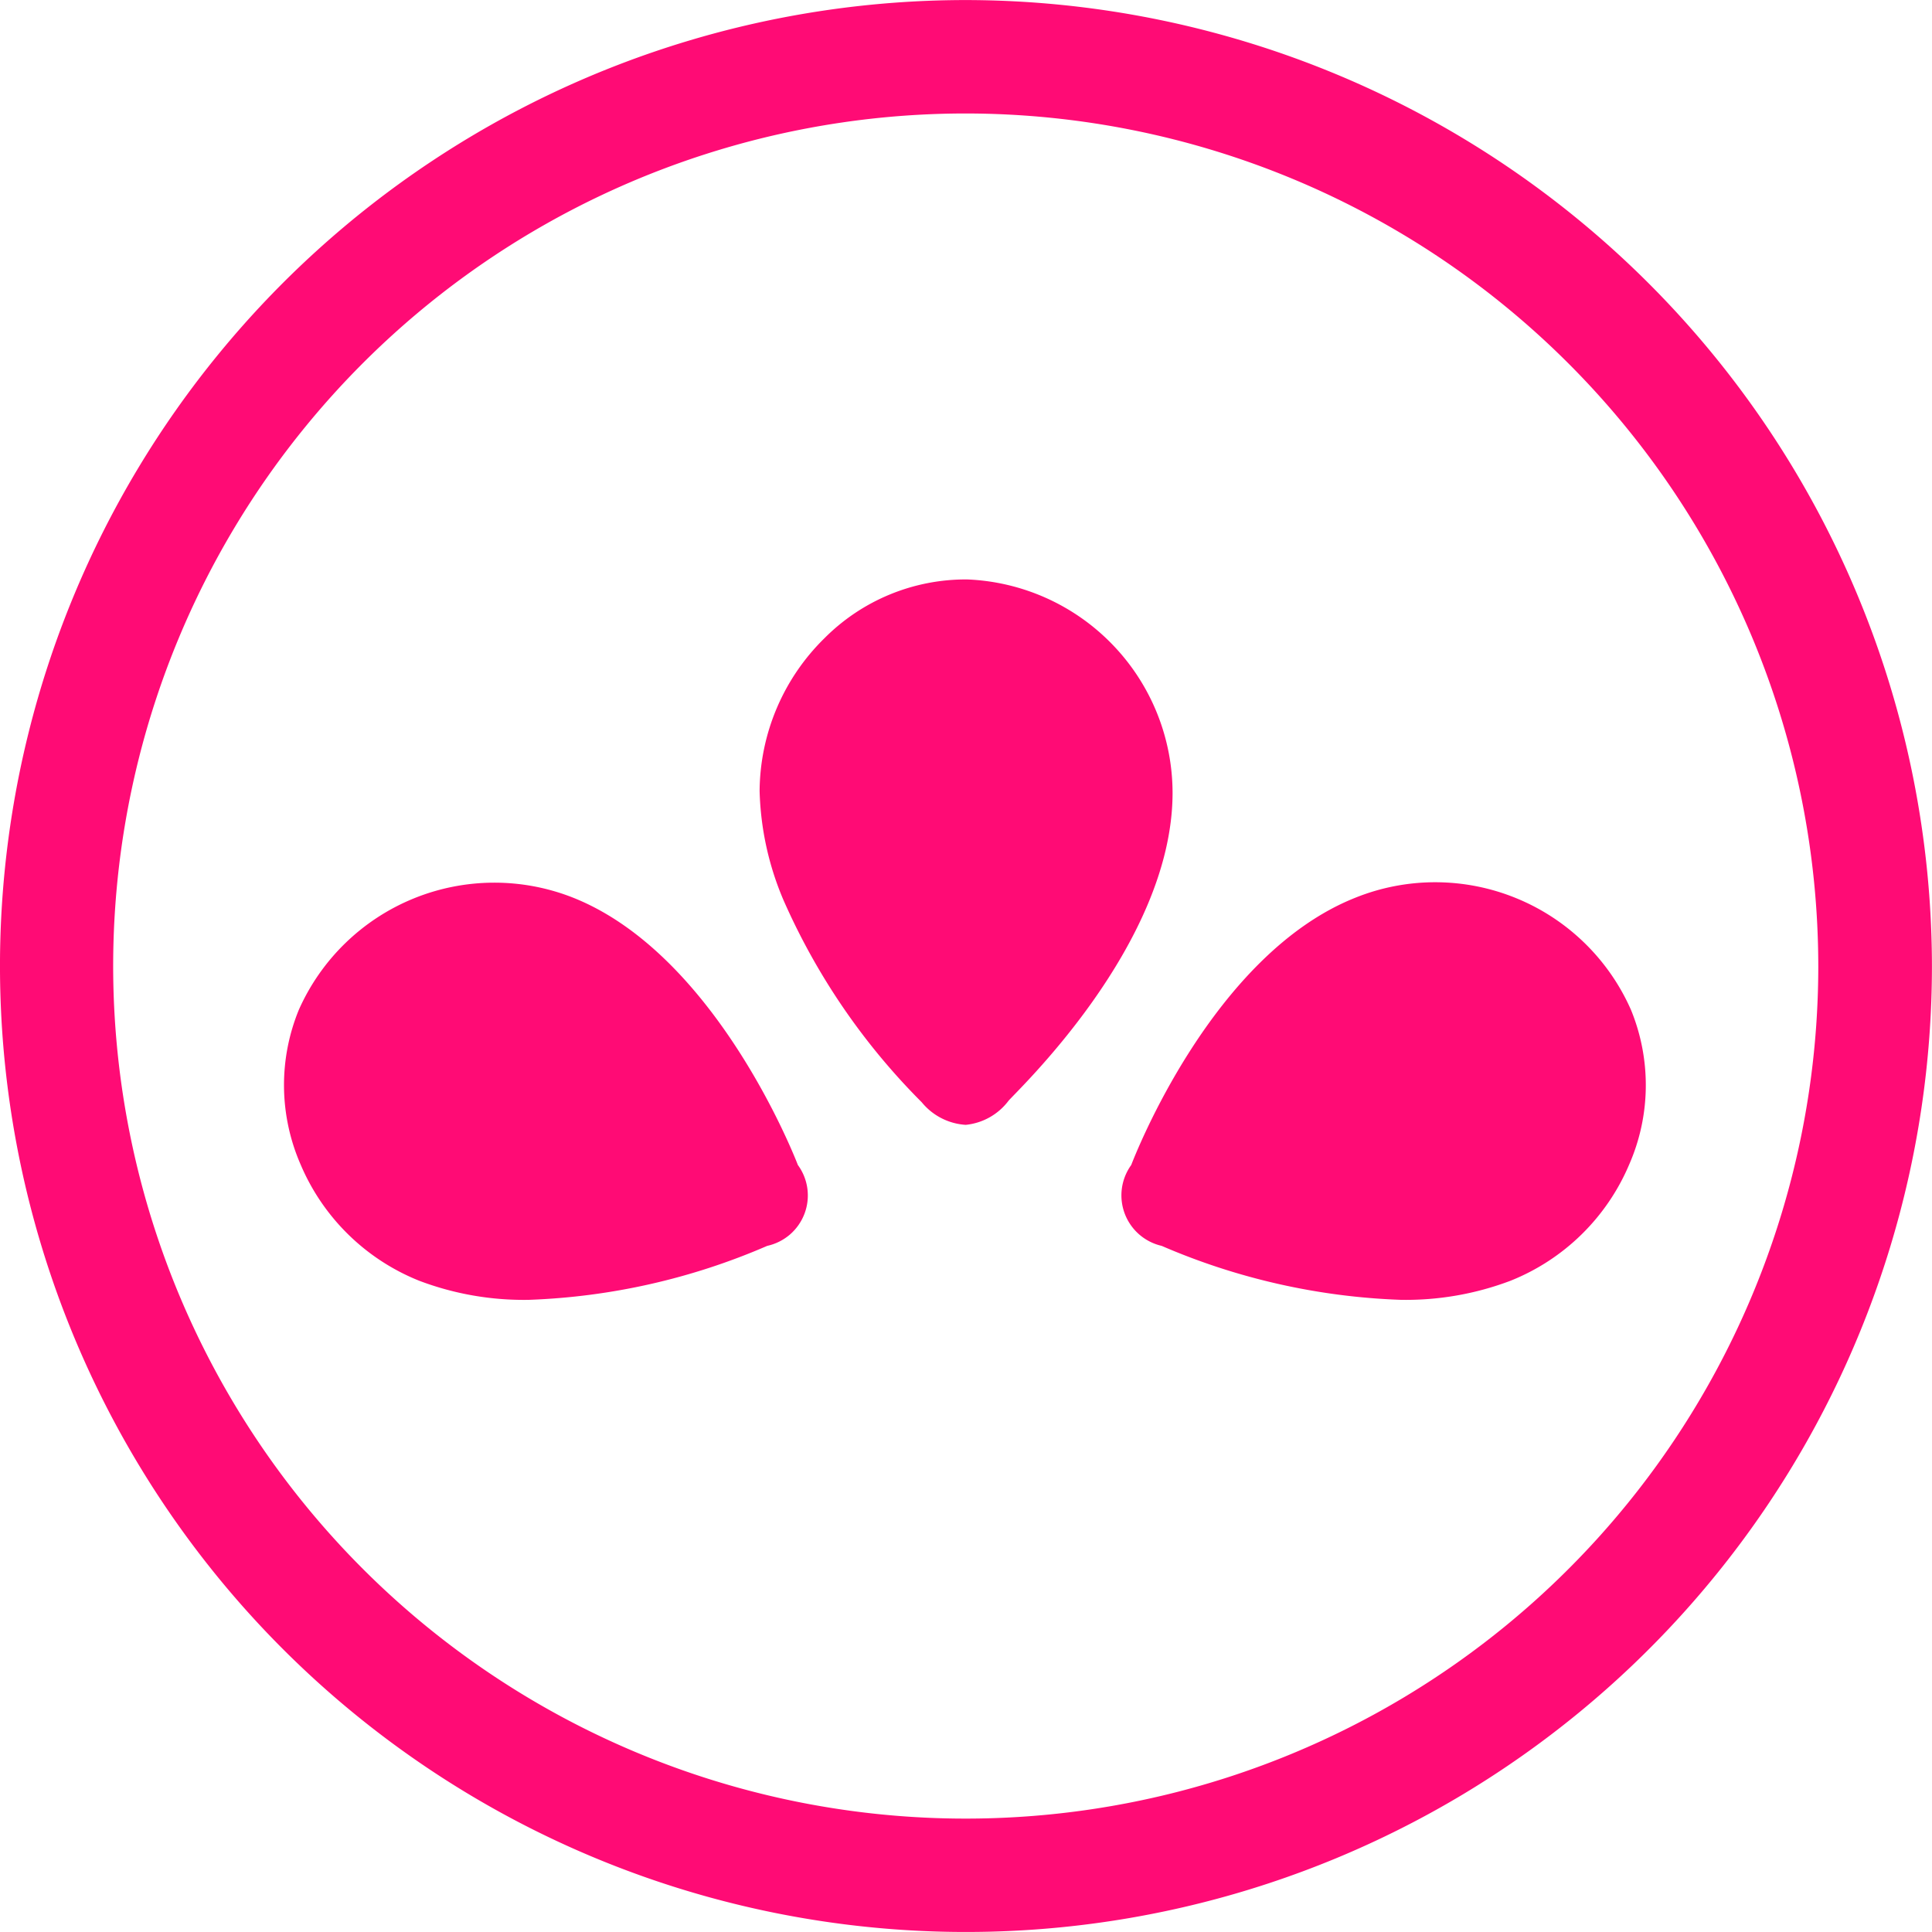
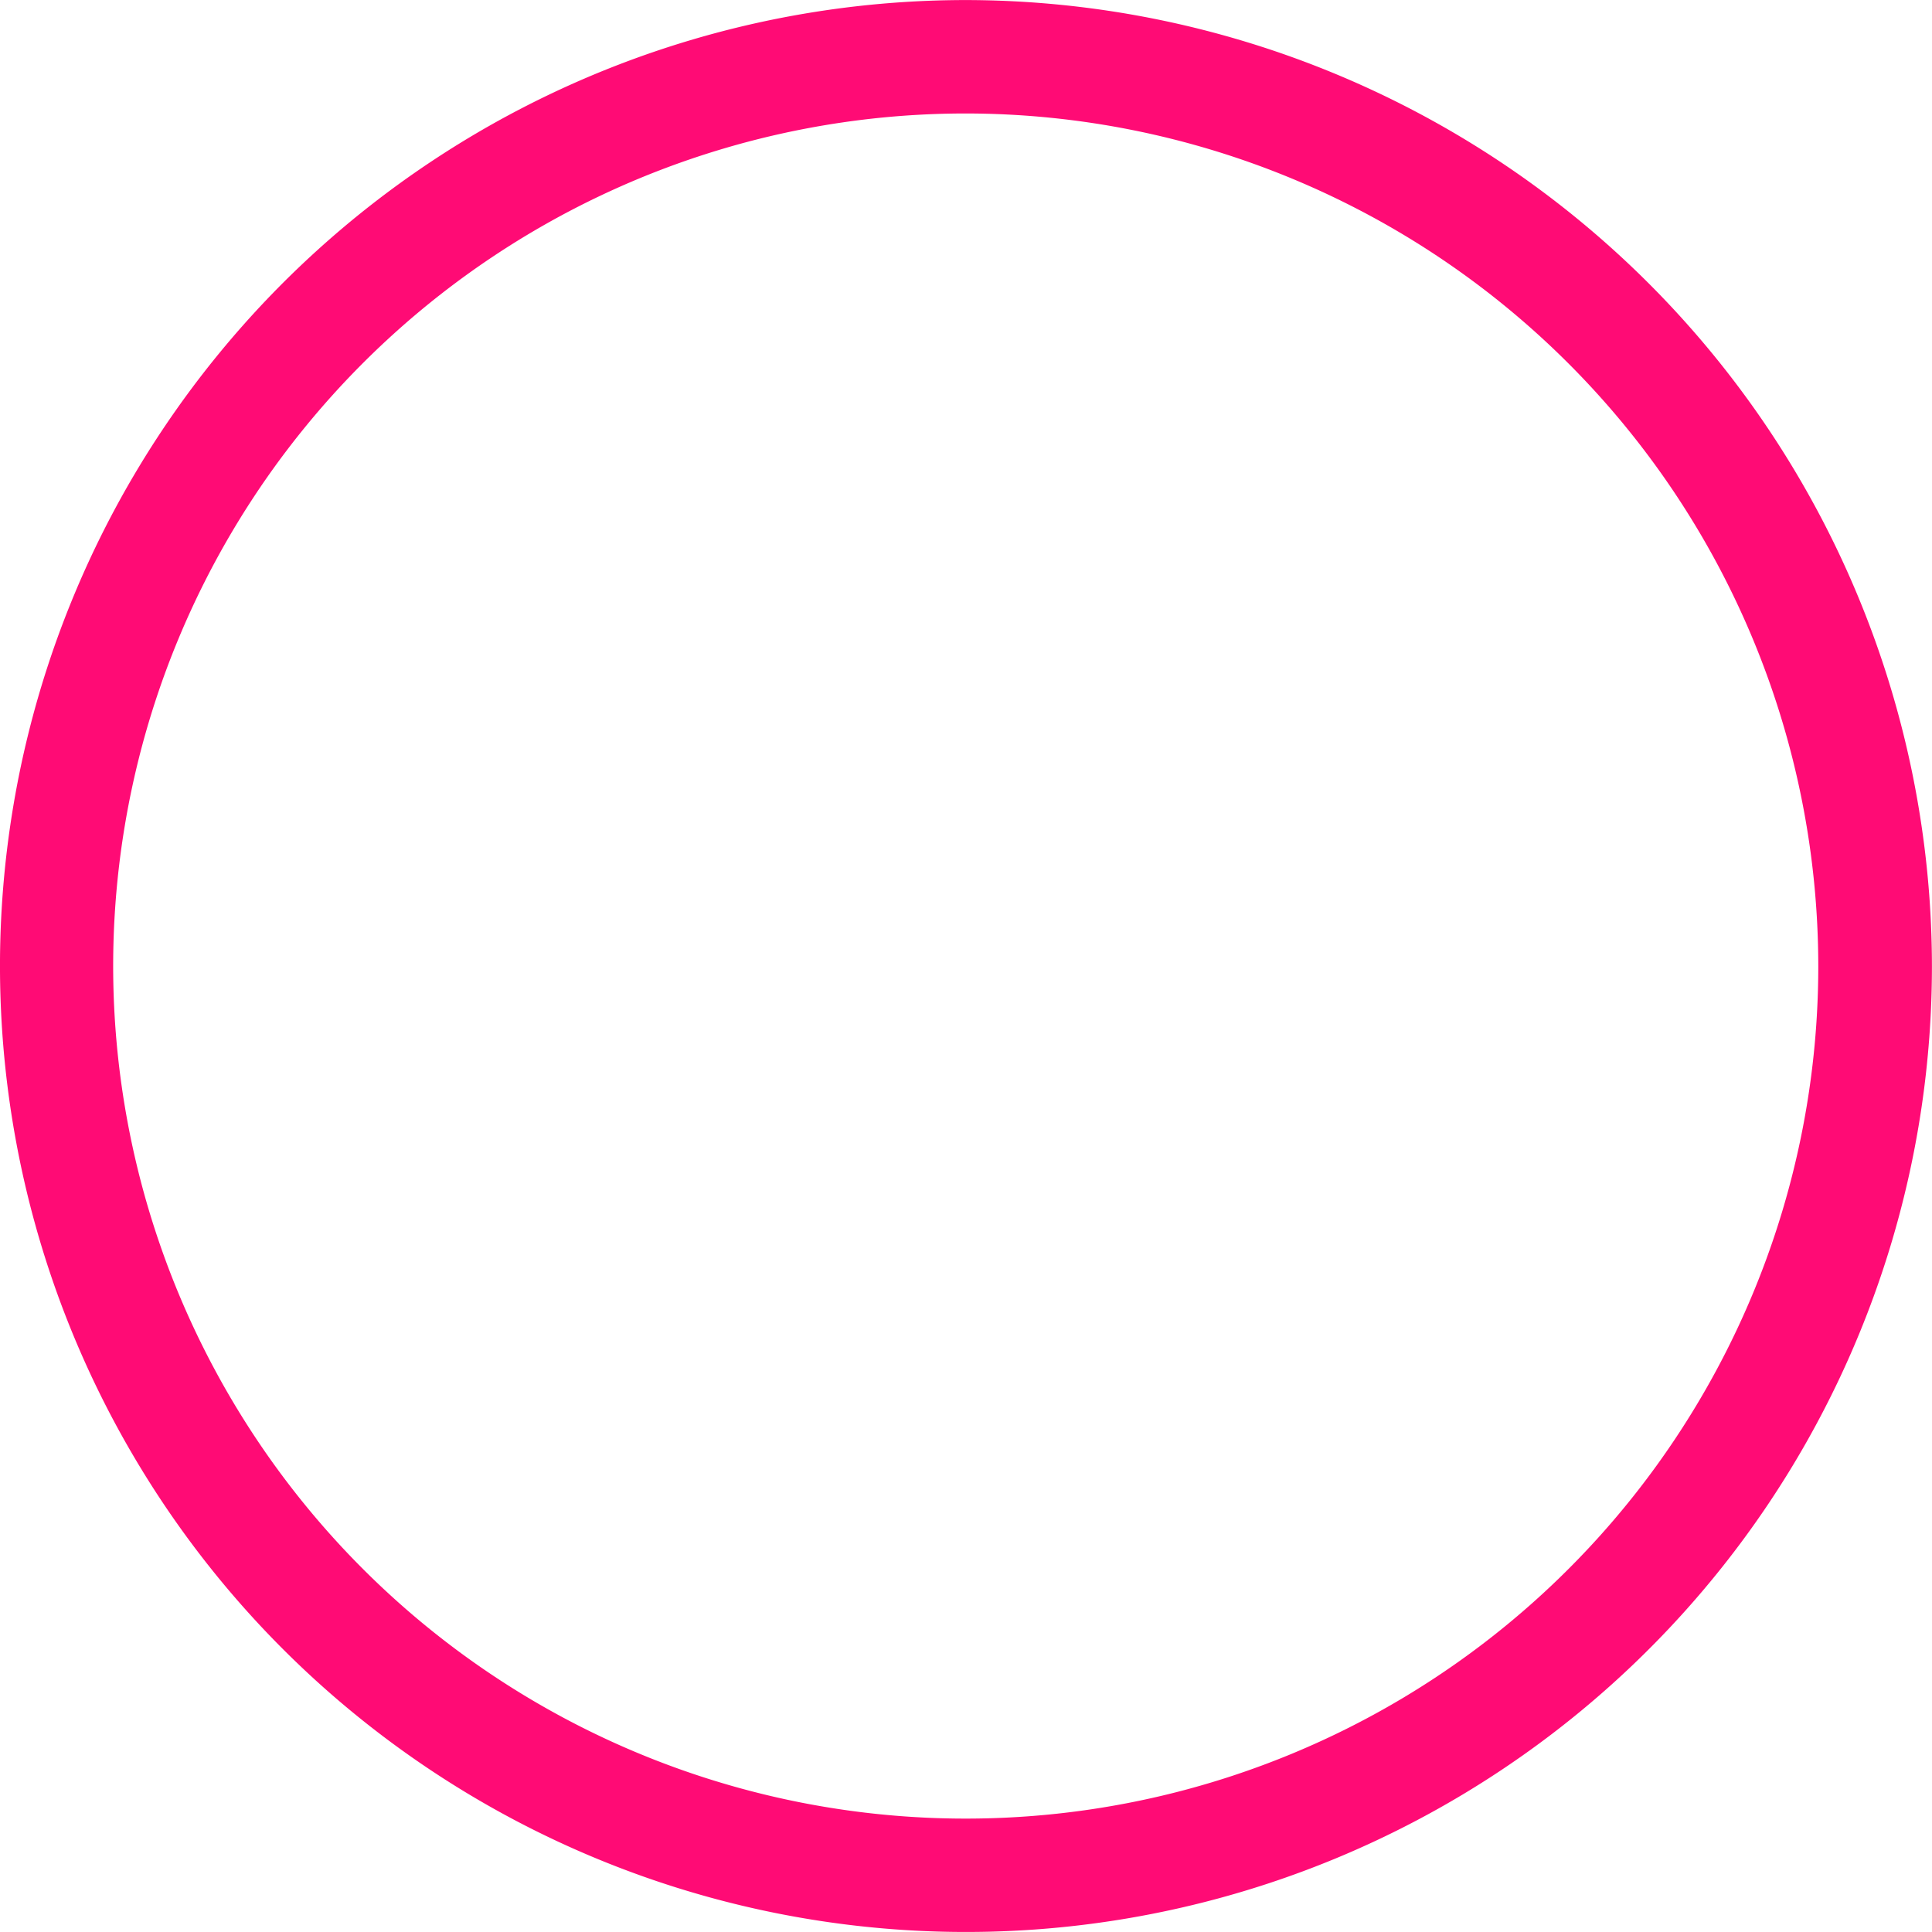
<svg xmlns="http://www.w3.org/2000/svg" width="250" height="250">
  <g fill="#ff0b75">
    <path d="M124.996.008A124.99 124.99 0 0 0 2.402 149.39c4.825 24.246 16.727 46.52 34.207 64a125.009 125.009 0 0 0 136.223 27.093 124.99 124.99 0 0 0 77.16-115.48 125.136 125.136 0 0 0-36.656-88.34A125.142 125.142 0 0 0 124.996.008zm110.29 124.996a110.3 110.3 0 0 1-18.595 61.293 110.291 110.291 0 0 1-49.515 40.633 110.315 110.315 0 0 1-150.414-80.422A110.315 110.315 0 0 1 124.996 14.684a110.398 110.398 0 0 1 77.961 32.347 110.404 110.404 0 0 1 32.328 77.973zm0 0" />
-     <path d="M74.203 116.176a27.688 27.688 0 0 0-20.683.09 27.691 27.691 0 0 0-14.848 14.398 25.698 25.698 0 0 0-1.922 10.02c.04 3.437.766 6.828 2.137 9.976a27.938 27.938 0 0 0 15.383 15.078 38.203 38.203 0 0 0 14.183 2.461 85.142 85.142 0 0 0 30.824-6.984 6.734 6.734 0 0 0 2.938-1.465 6.712 6.712 0 0 0 1.883-2.691 6.661 6.661 0 0 0-.852-6.305c-.43-1.106-10.644-27.227-29.043-34.578zM146.379 150.754a6.705 6.705 0 0 0 3.938 10.46 85.533 85.533 0 0 0 30.949 6.985c4.84.082 9.652-.754 14.18-2.465a27.921 27.921 0 0 0 15.382-15.074 25.572 25.572 0 0 0 2.137-9.976 25.698 25.698 0 0 0-1.922-10.02 27.675 27.675 0 0 0-14.91-14.465 27.668 27.668 0 0 0-20.778-.023c-18.457 7.351-28.546 33.469-28.976 34.578zM151.73 102.668a27.663 27.663 0 0 0-7.714-19.195 27.666 27.666 0 0 0-18.864-8.493 25.787 25.787 0 0 0-18.46 7.598 27.96 27.96 0 0 0-8.399 19.781 38.441 38.441 0 0 0 3.078 14.09 85.912 85.912 0 0 0 17.902 26.184 7.983 7.983 0 0 0 5.692 2.922 7.903 7.903 0 0 0 5.508-3.078c.707-.954 21.195-19.997 21.257-39.809zm0 0" />
  </g>
</svg>